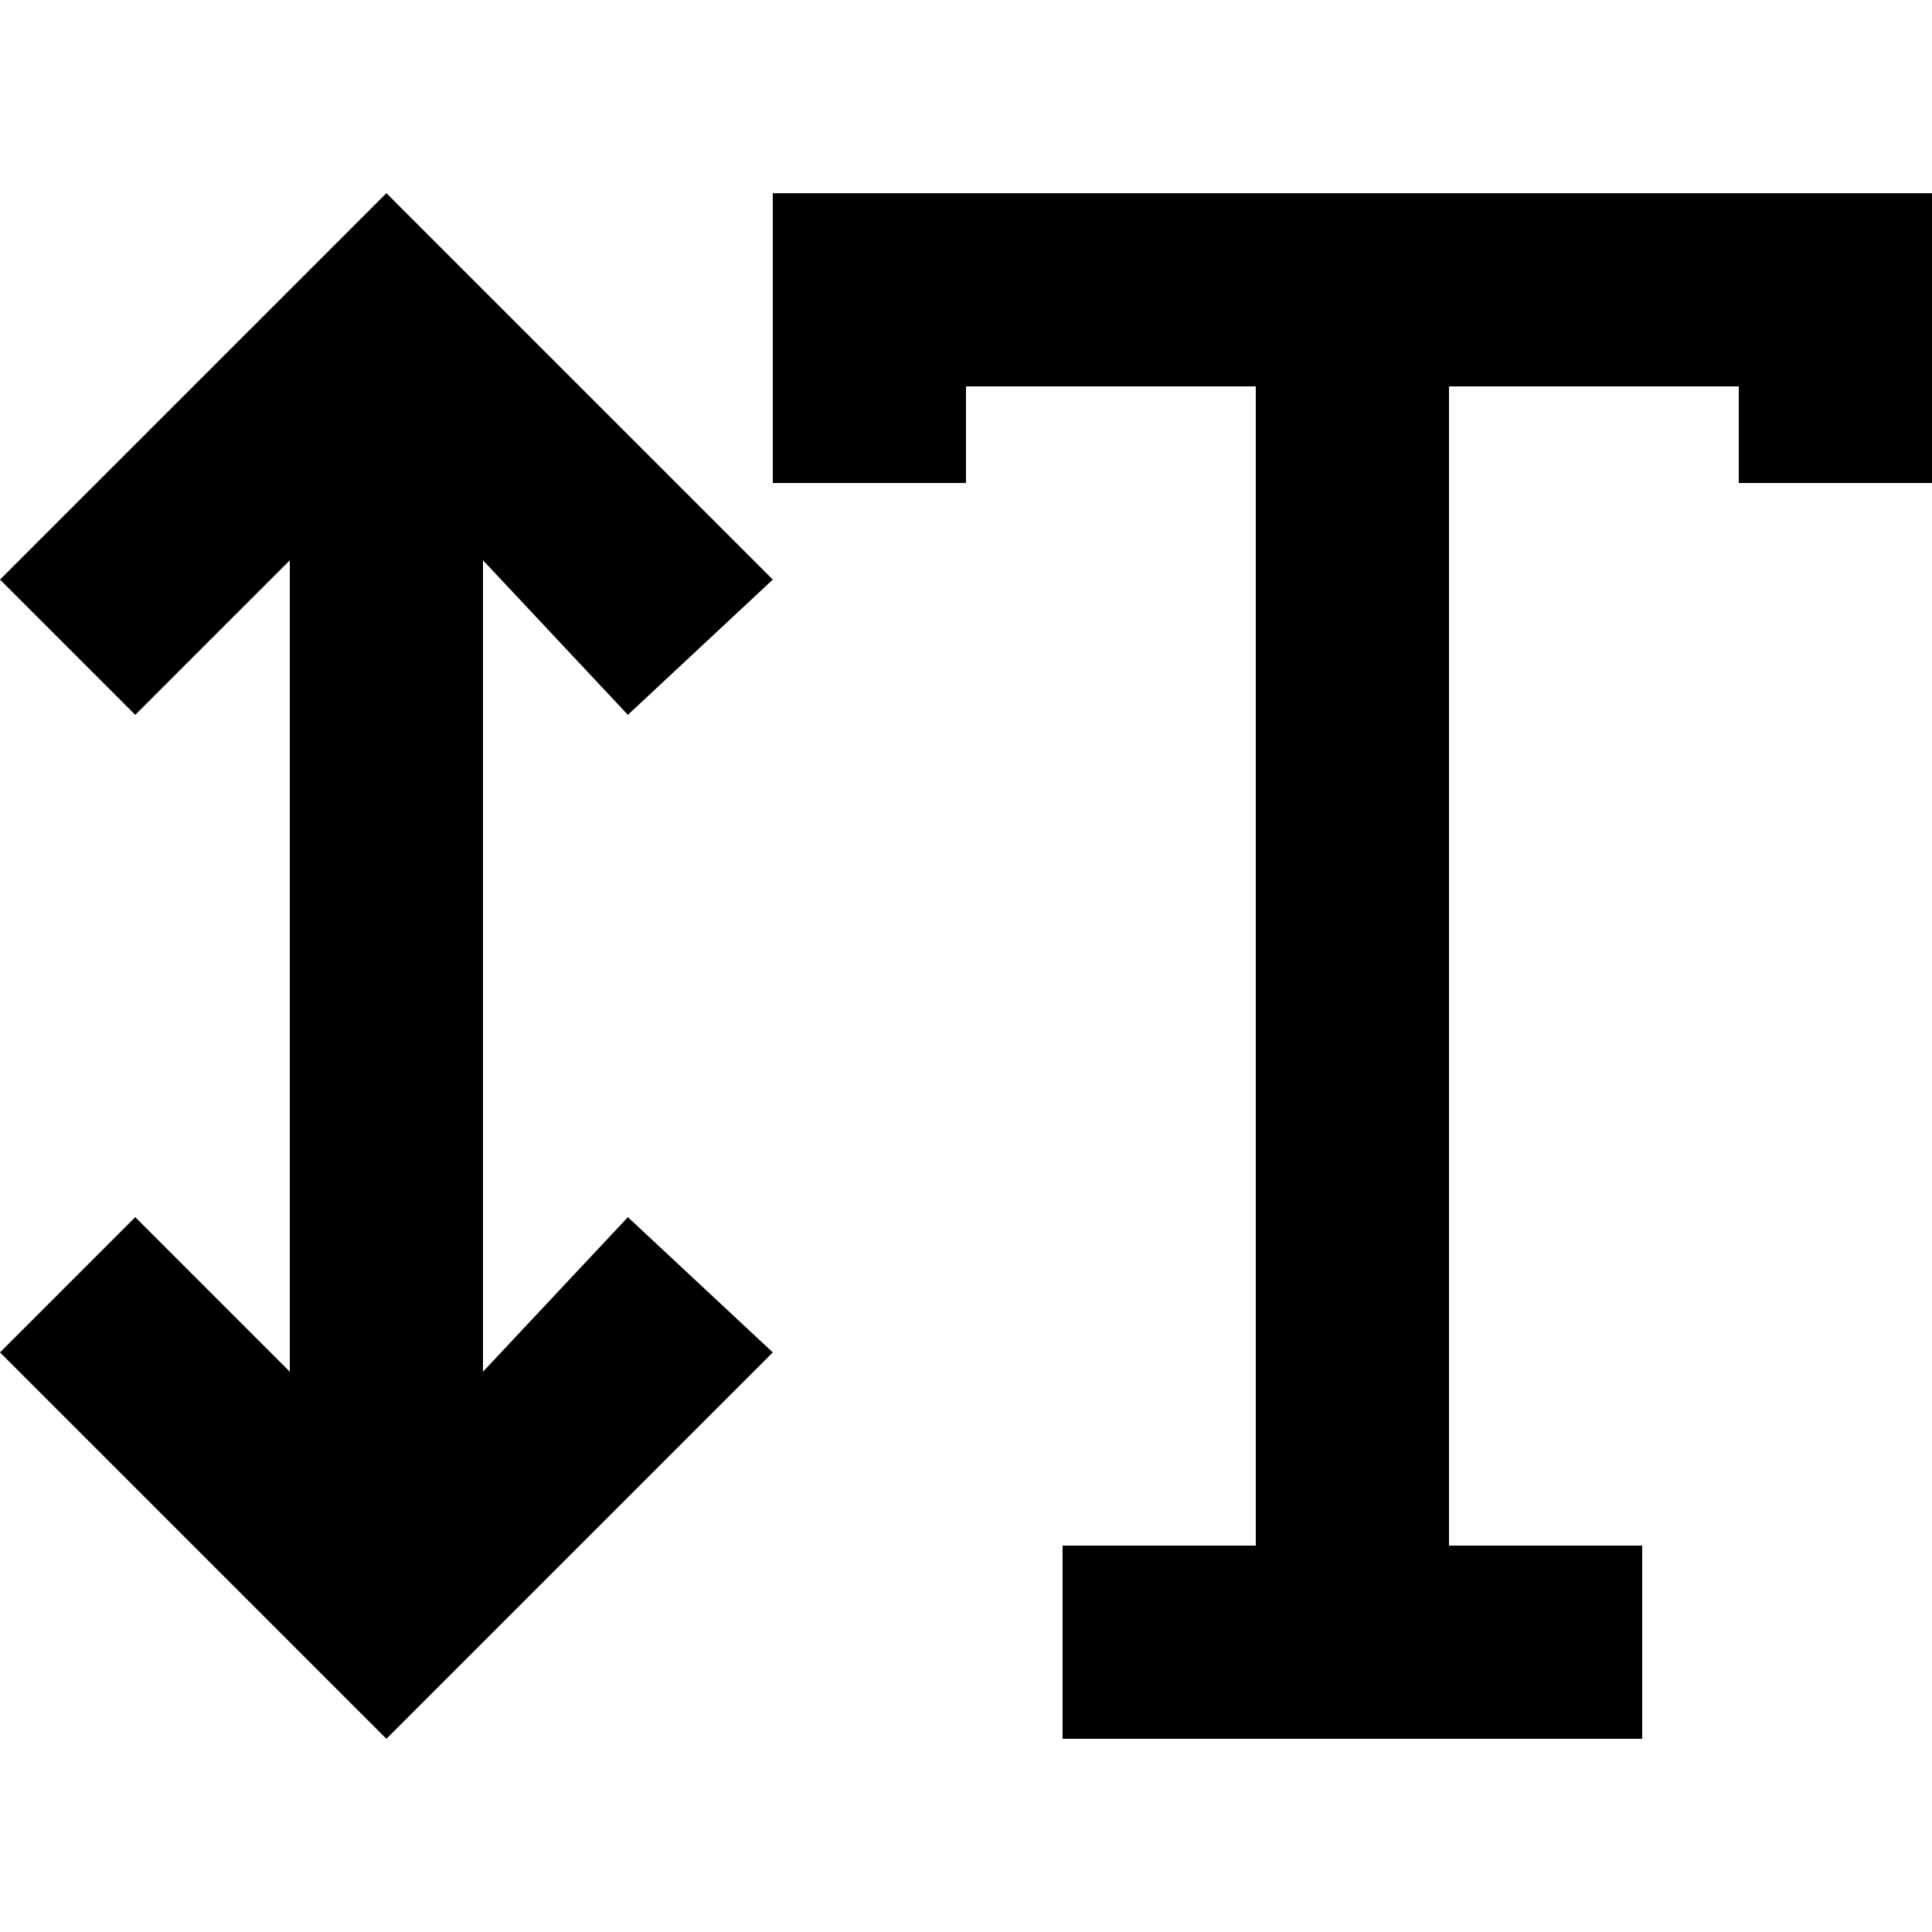
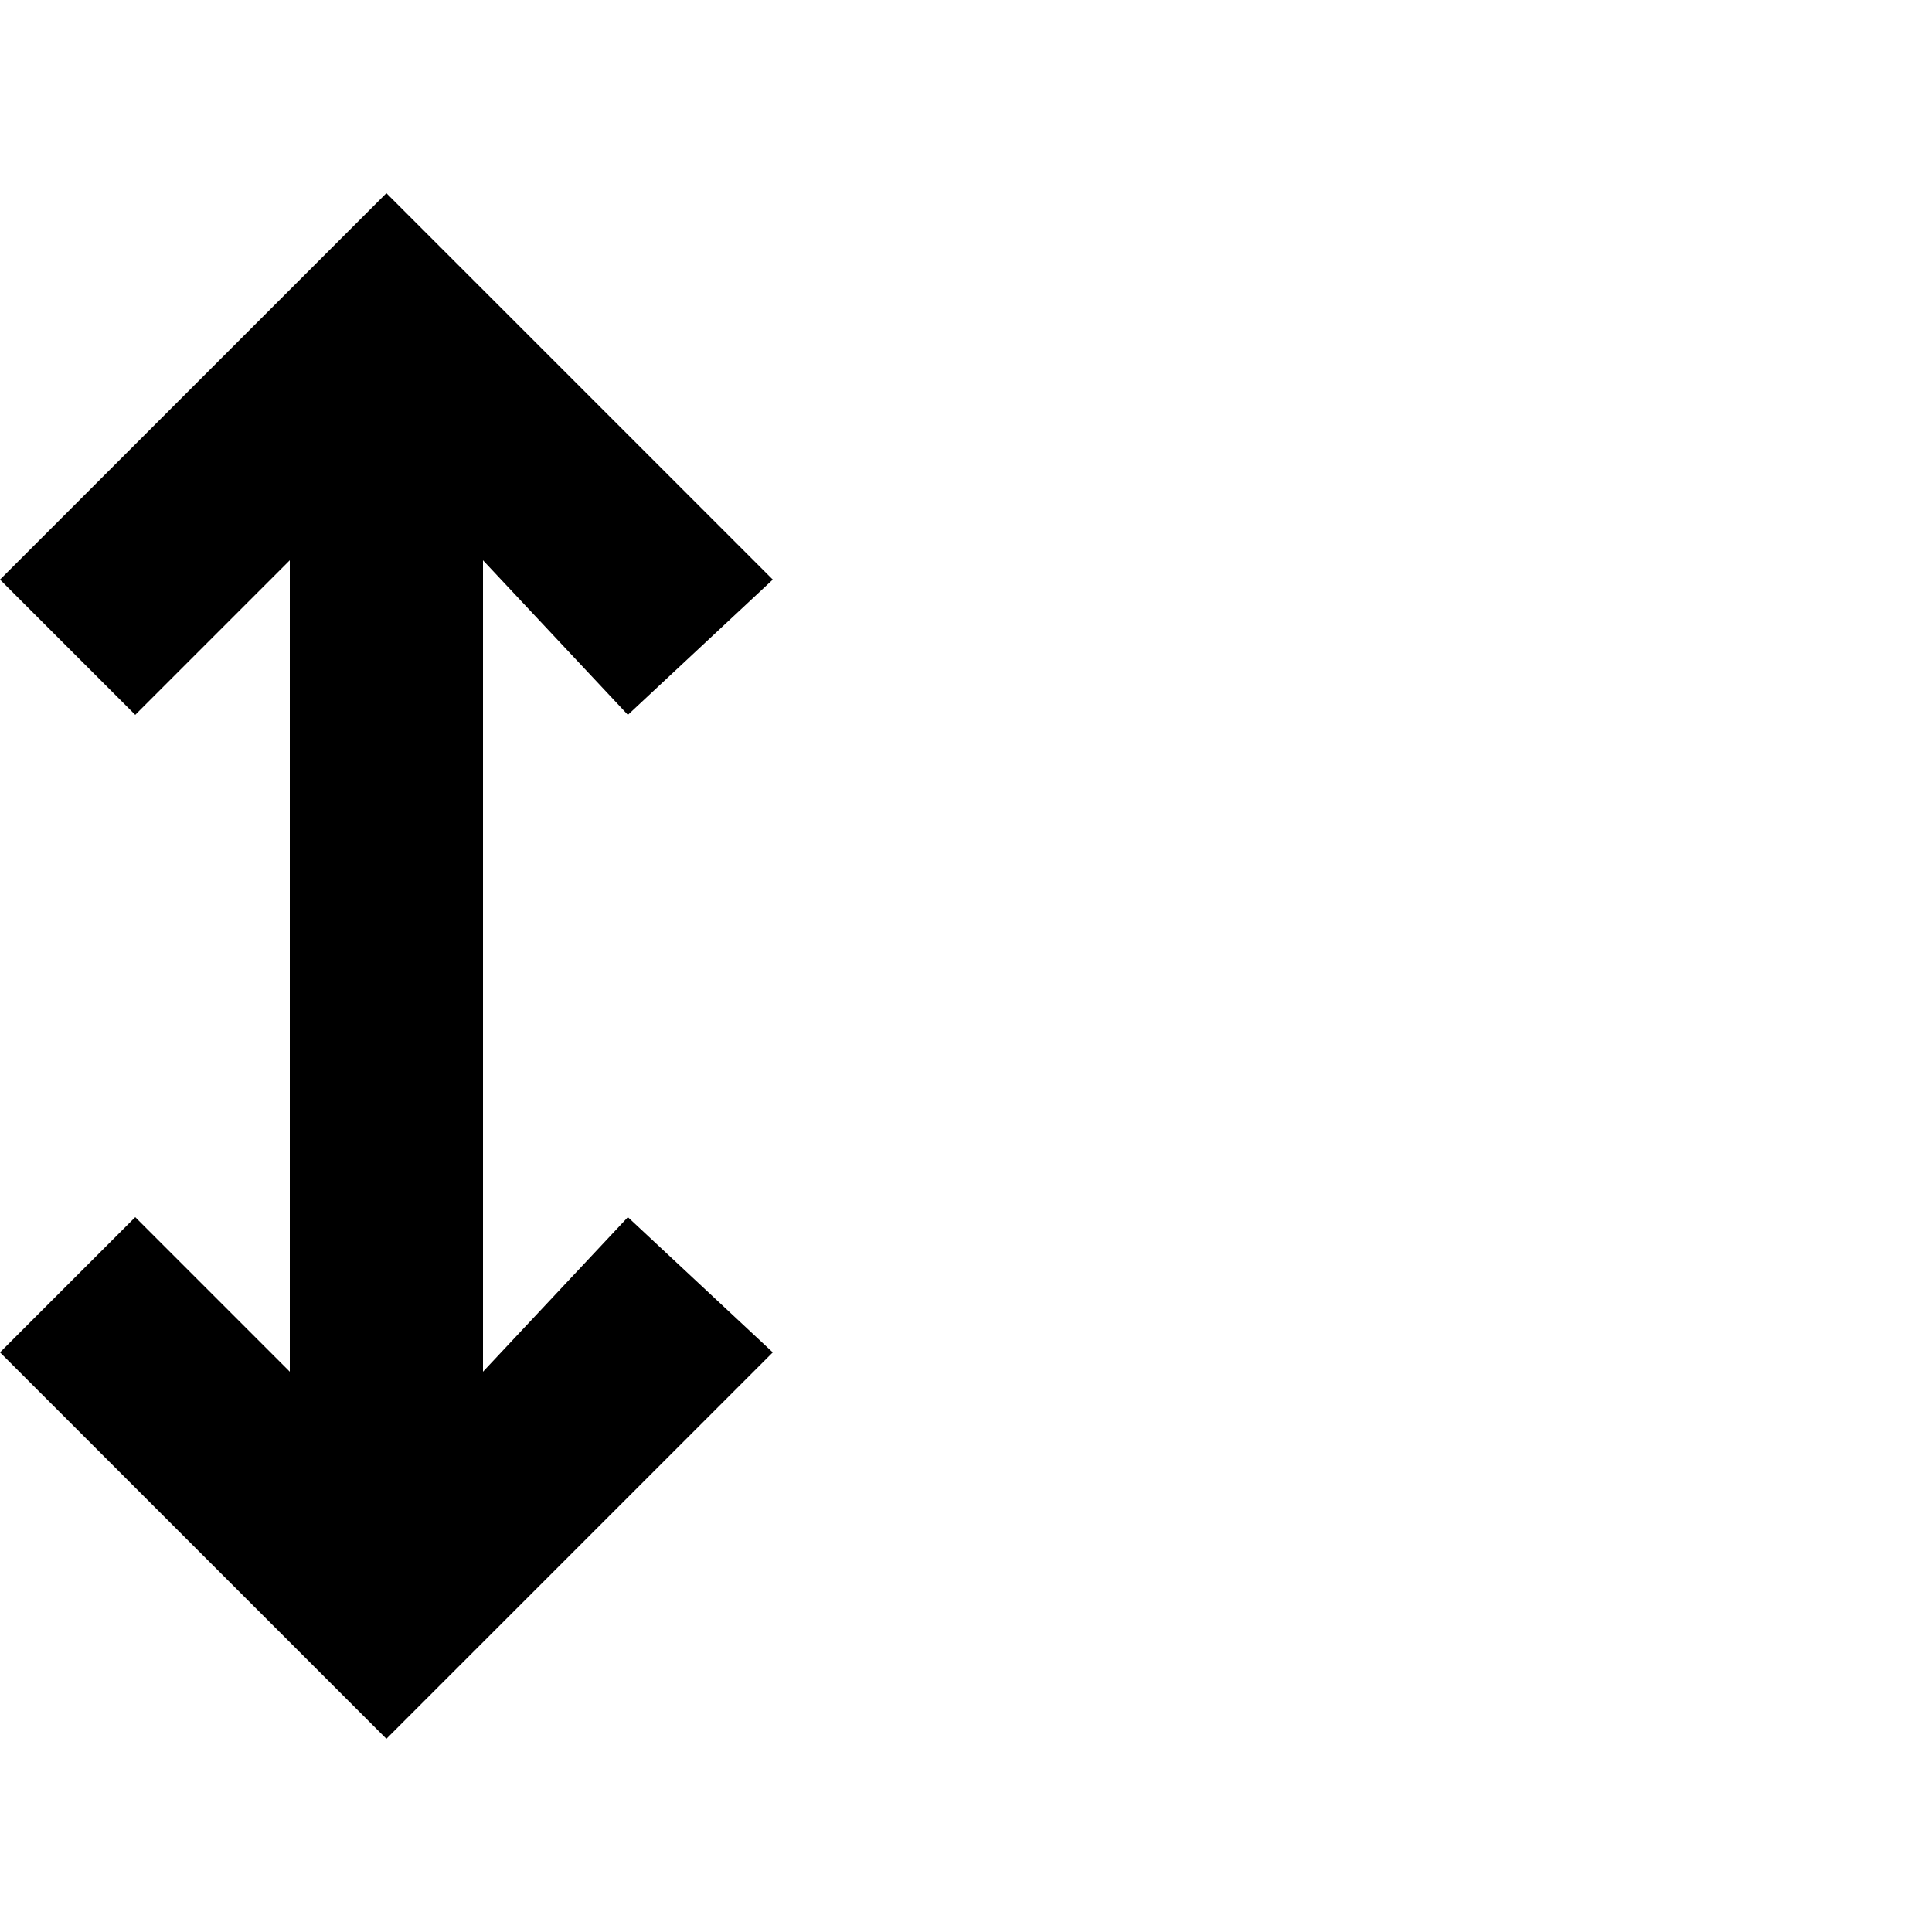
<svg xmlns="http://www.w3.org/2000/svg" id="Layer_1" enable-background="new 0 0 20 20" height="512" viewBox="0 0 20 20" width="512">
  <g fill="rgb(0,0,0)">
    <path d="m6.5 7.4 1.5-1.4-4-4-4 4 1.4 1.4 1.6-1.6v8.4l-1.6-1.6-1.4 1.4 4 4 4-4-1.5-1.4-1.5 1.6v-8.4z" />
-     <path d="m8 2v3h2v-1h3v12h-2v2h6v-2h-2v-12h3v1h2v-3z" />
  </g>
</svg>